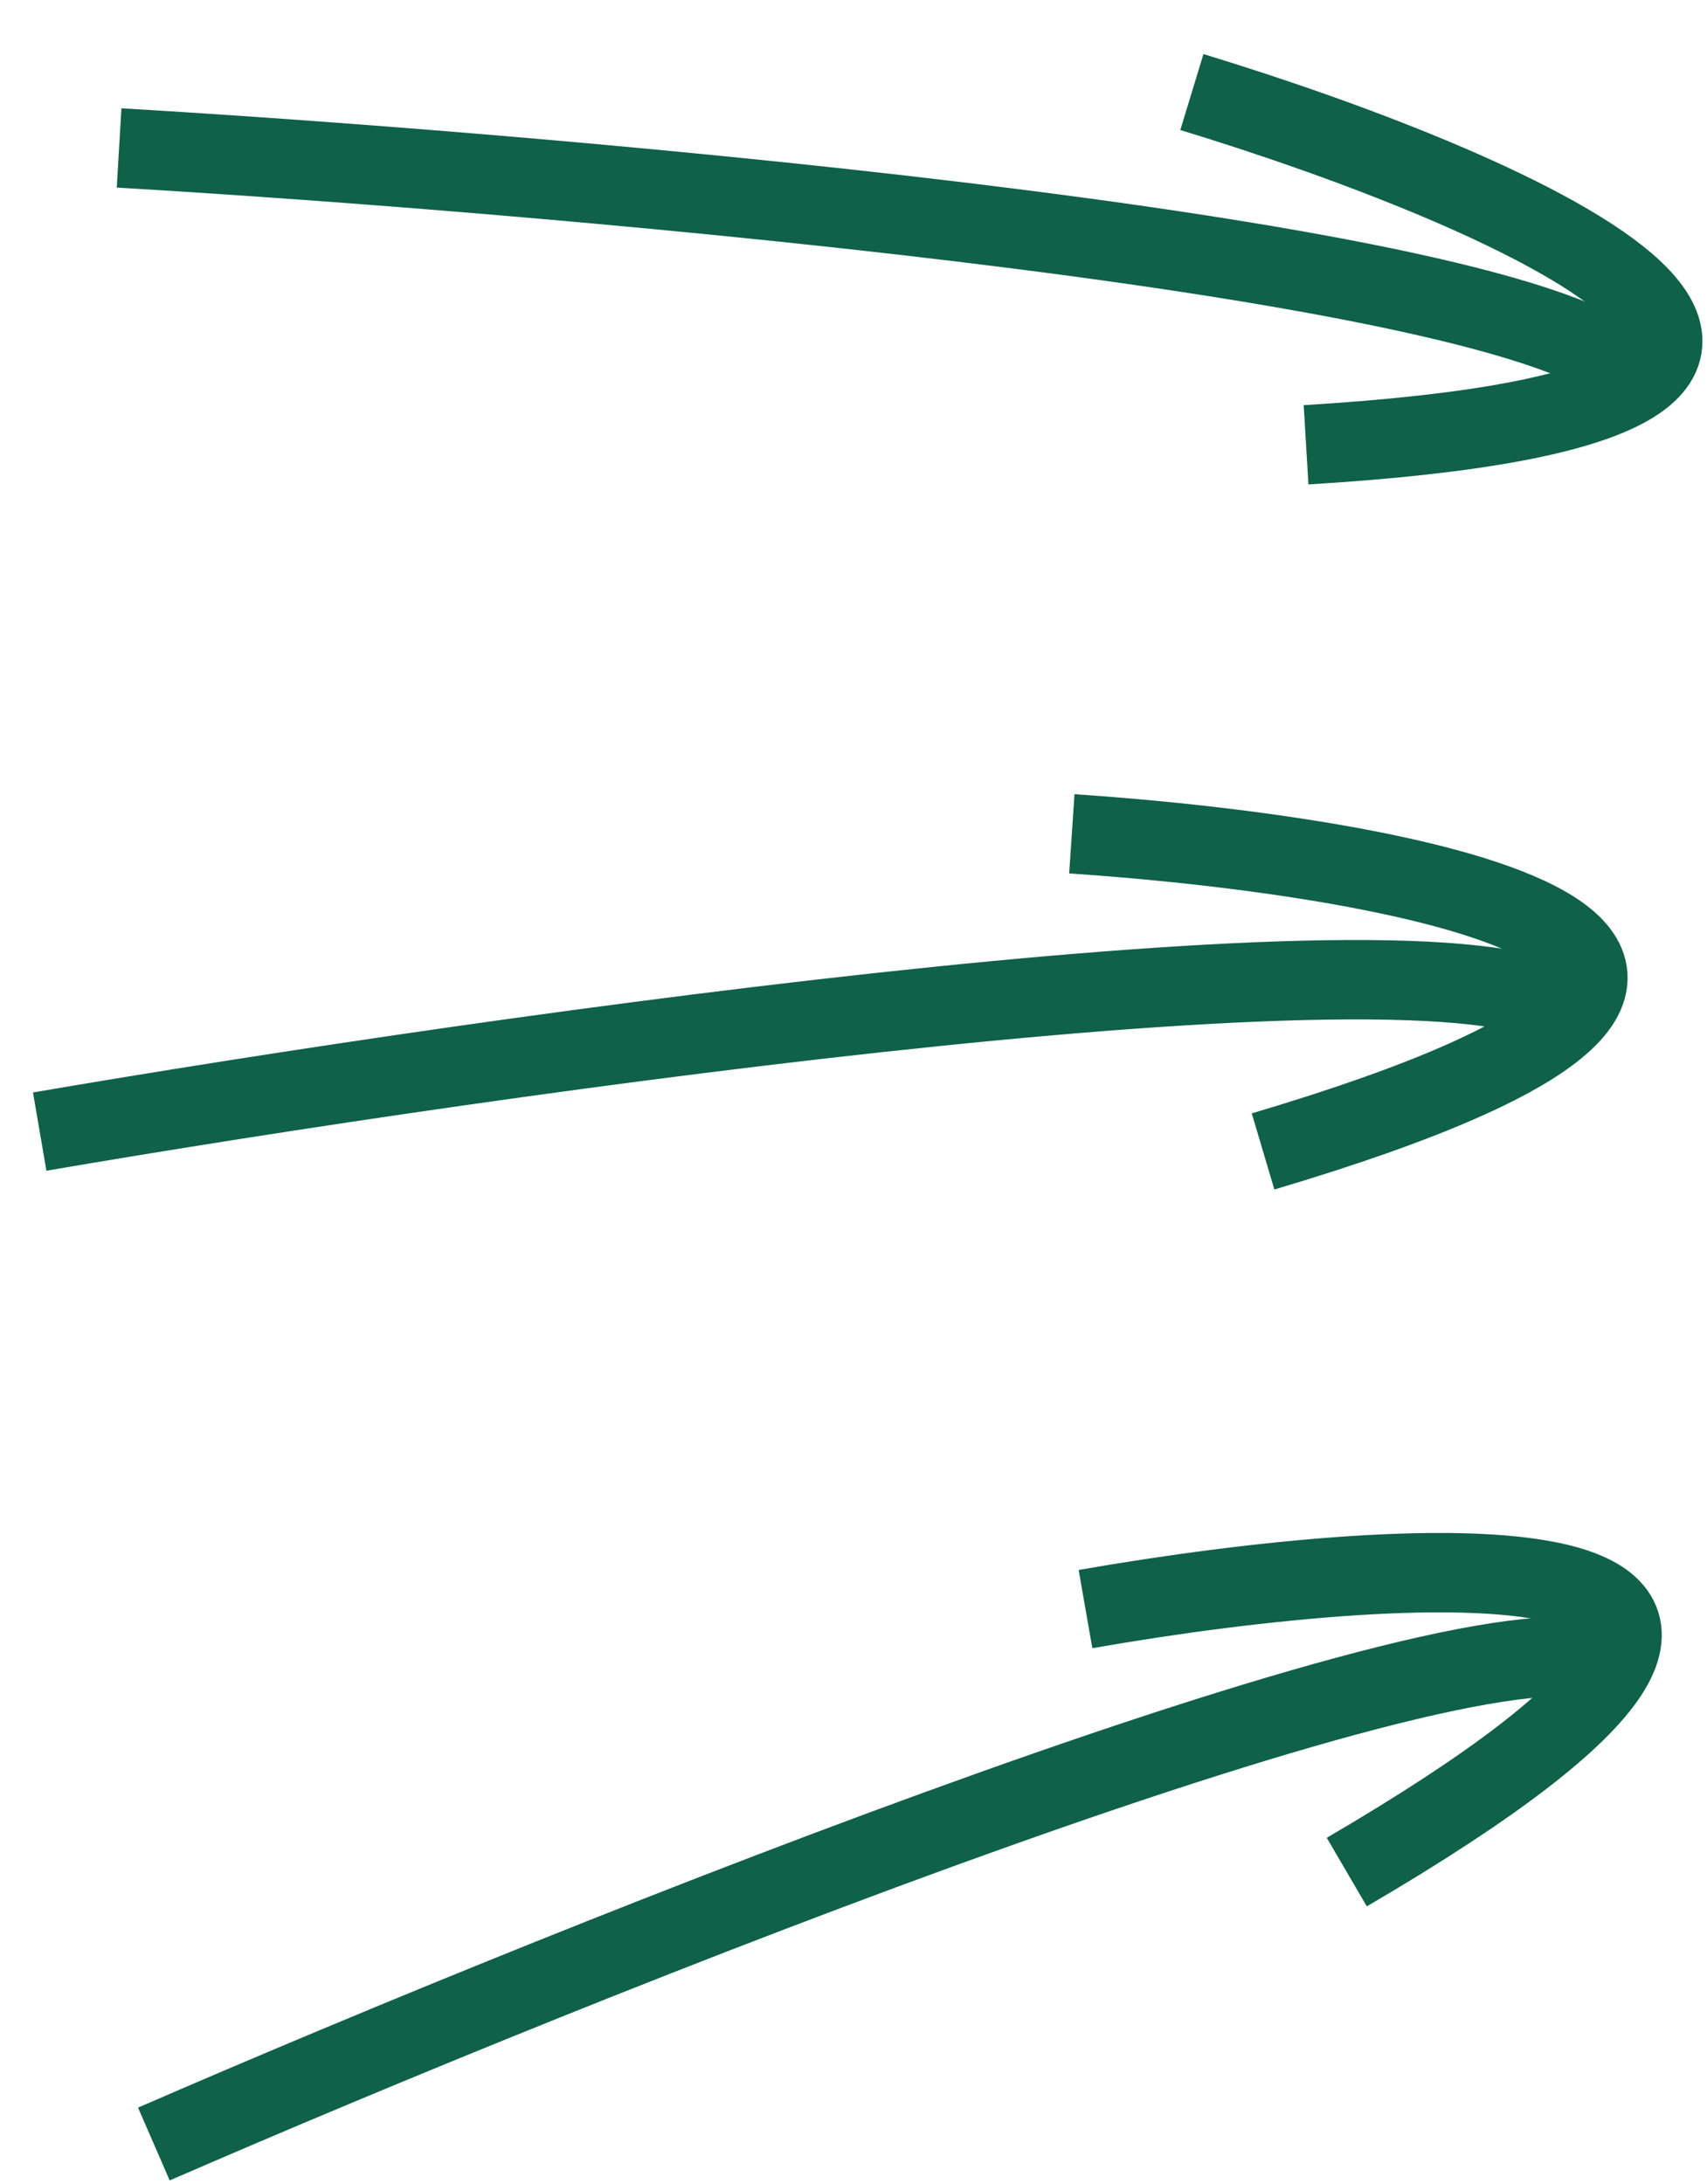
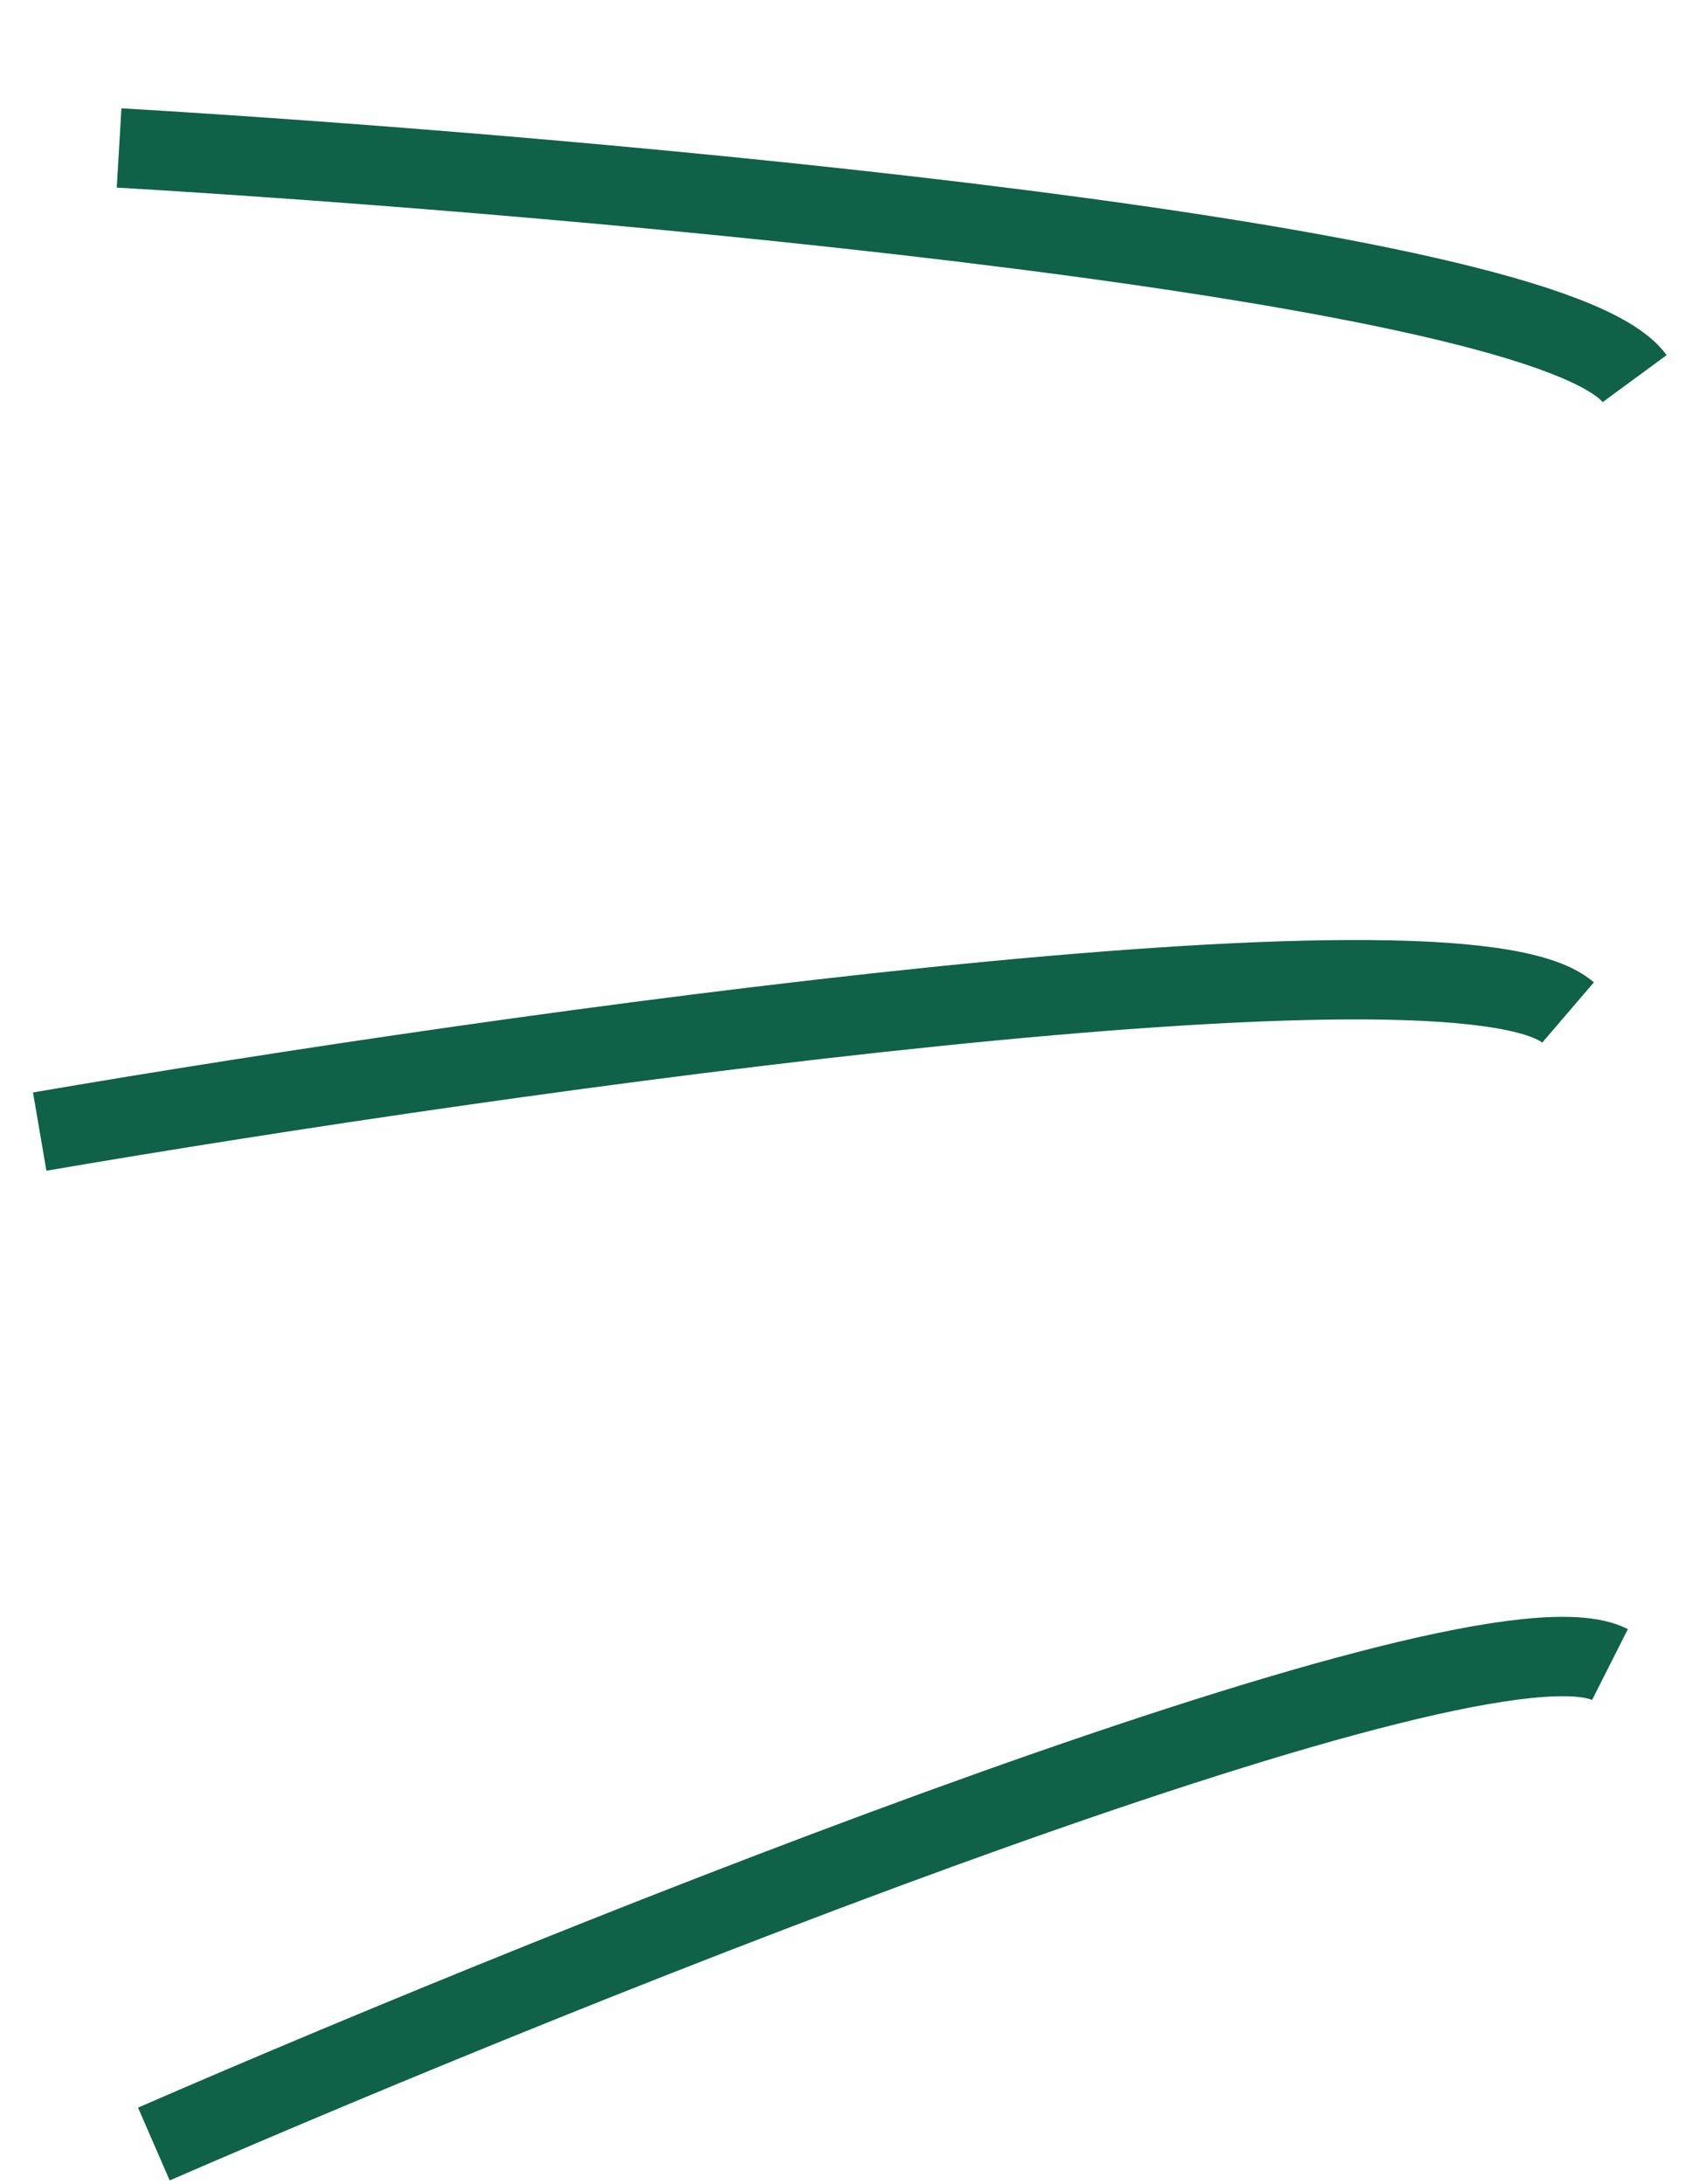
<svg xmlns="http://www.w3.org/2000/svg" width="43" height="55" viewBox="0 0 43 55" fill="none">
  <path d="M1 28.5c11.667-2 35.7-5.4 38.5-3M3 3.726c11.816.698 35.994 2.838 38.177 5.81M3.876 53.999c10.856-4.72 33.39-13.74 36.68-12.076" stroke="#0F6148" stroke-width="2" />
-   <path d="M27 21c8.63.58 21.674 2.991 4.817 8M30.024 2.318c8.273 2.522 20.43 7.83 2.876 8.884m-5.556 29.324c8.52-1.49 21.764-2.252 6.582 6.624" stroke="#0F6148" stroke-width="2" />
</svg>